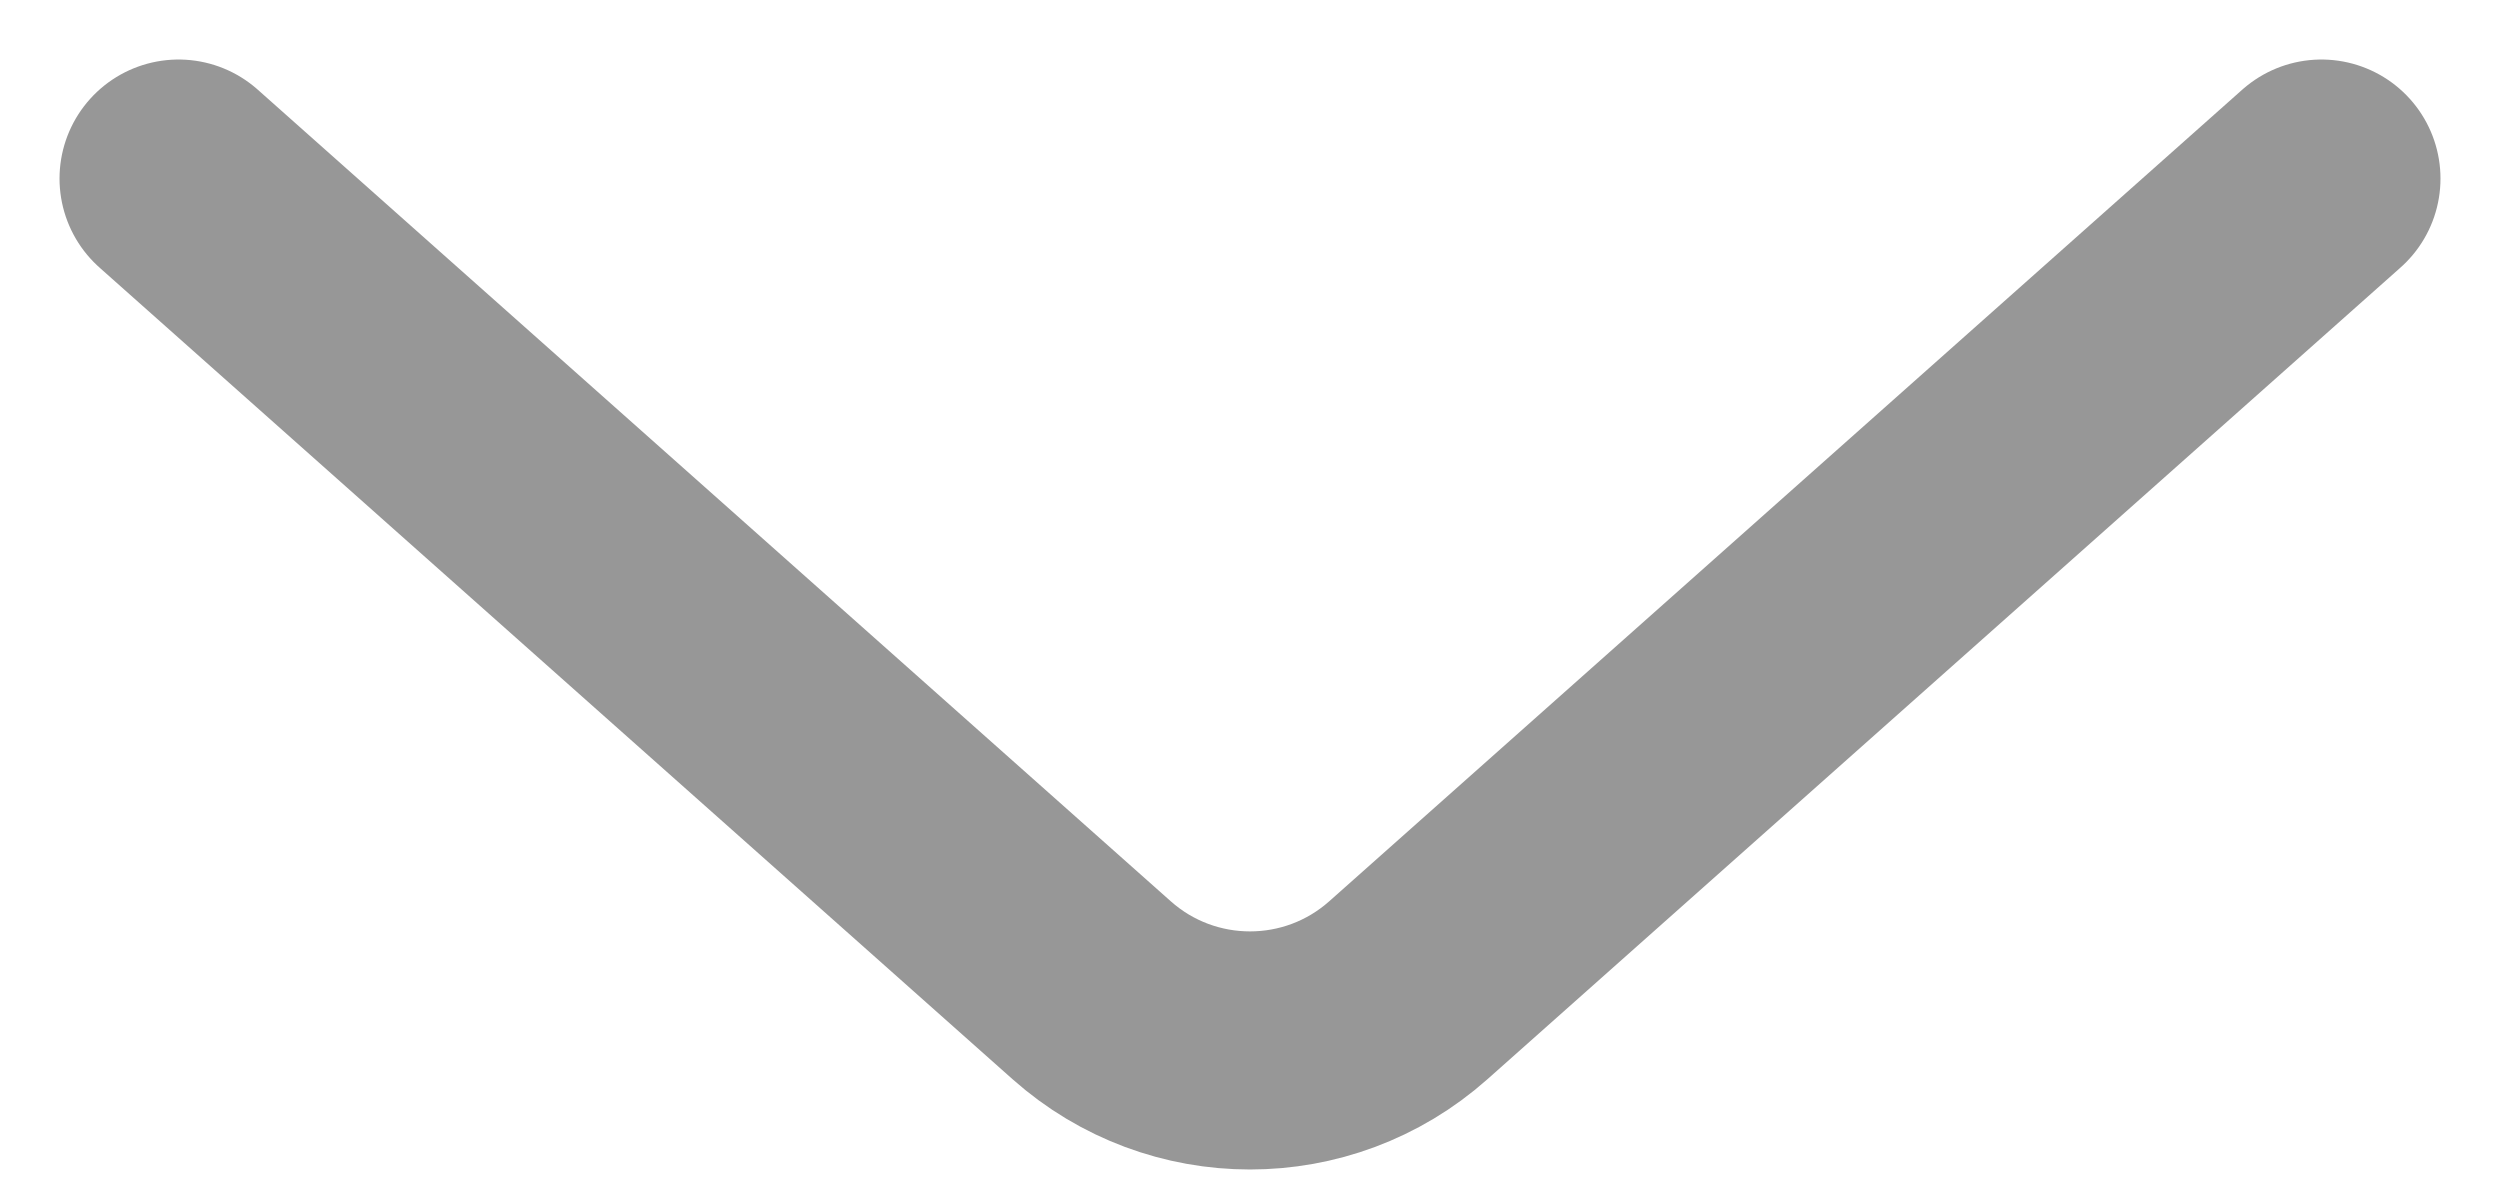
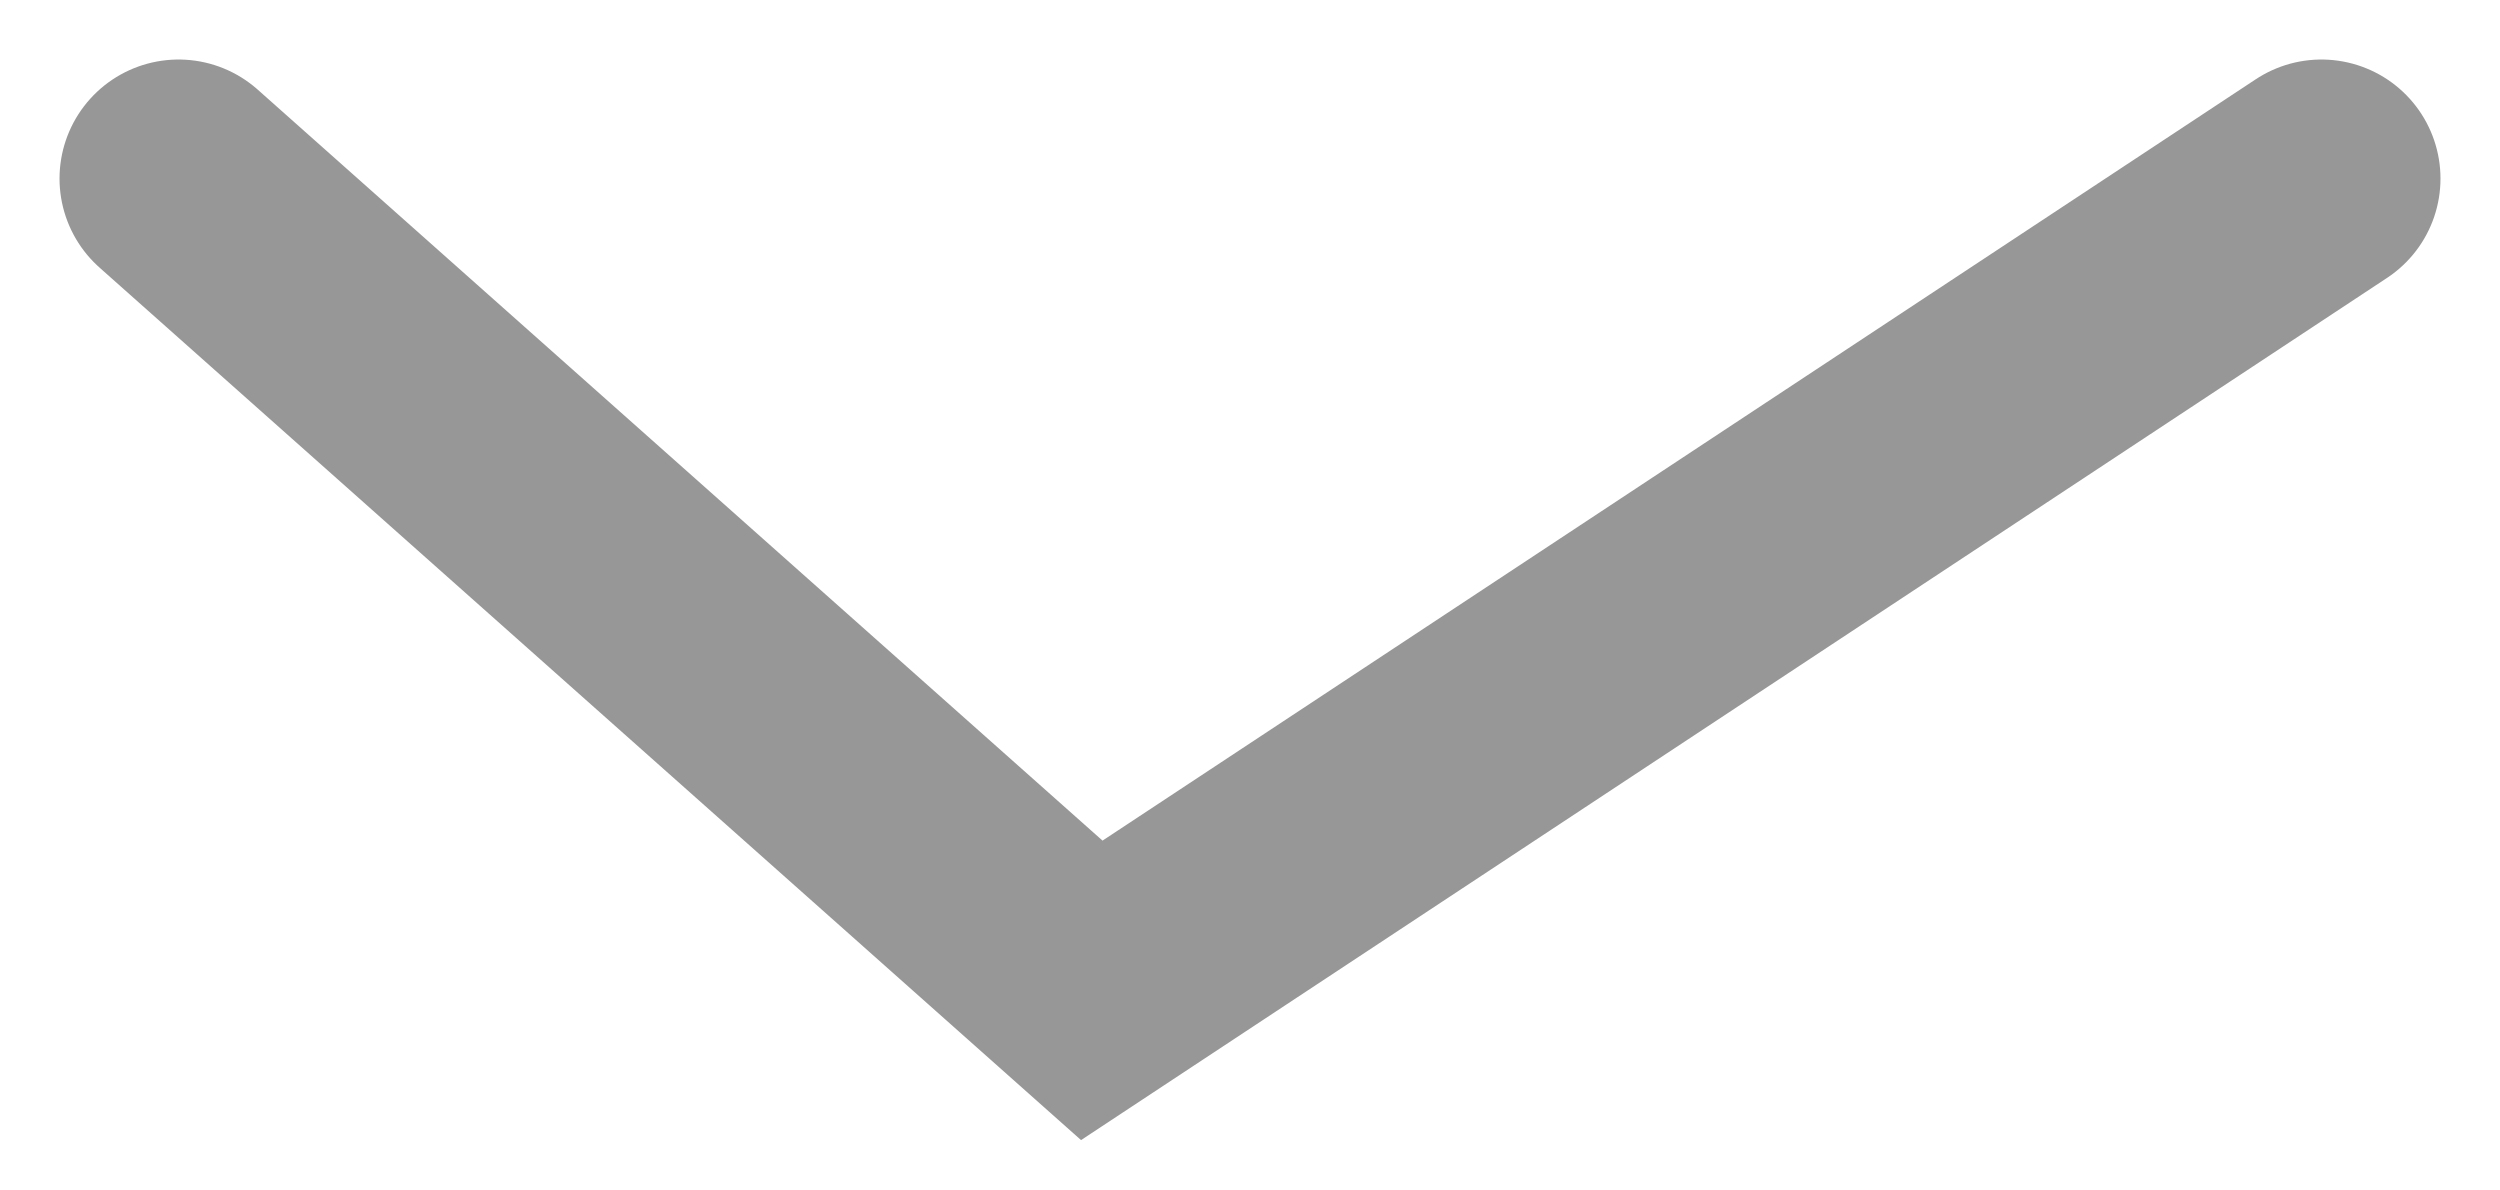
<svg xmlns="http://www.w3.org/2000/svg" width="21px" height="10px" viewBox="0 0 21 10" version="1.1">
  <title>Show</title>
  <g id="Page-1" stroke="none" stroke-width="1" fill="none" fill-rule="evenodd" stroke-linecap="round">
    <g id="SIGNMYROCKET.COM-Pressed" transform="translate(-1632, -4680)" stroke="#979797" stroke-width="2">
      <g id="Questions" transform="translate(0.845, 4294)">
        <g id="Q2" transform="translate(594.155, 356)">
          <g id="Show" transform="translate(1038.5, 31.5)">
-             <path d="M0,0 L7.671,6.819 C8.429,7.492 9.571,7.492 10.329,6.819 L18,0 L18,0" />
+             <path d="M0,0 L7.671,6.819 L18,0 L18,0" />
          </g>
        </g>
      </g>
    </g>
  </g>
</svg>